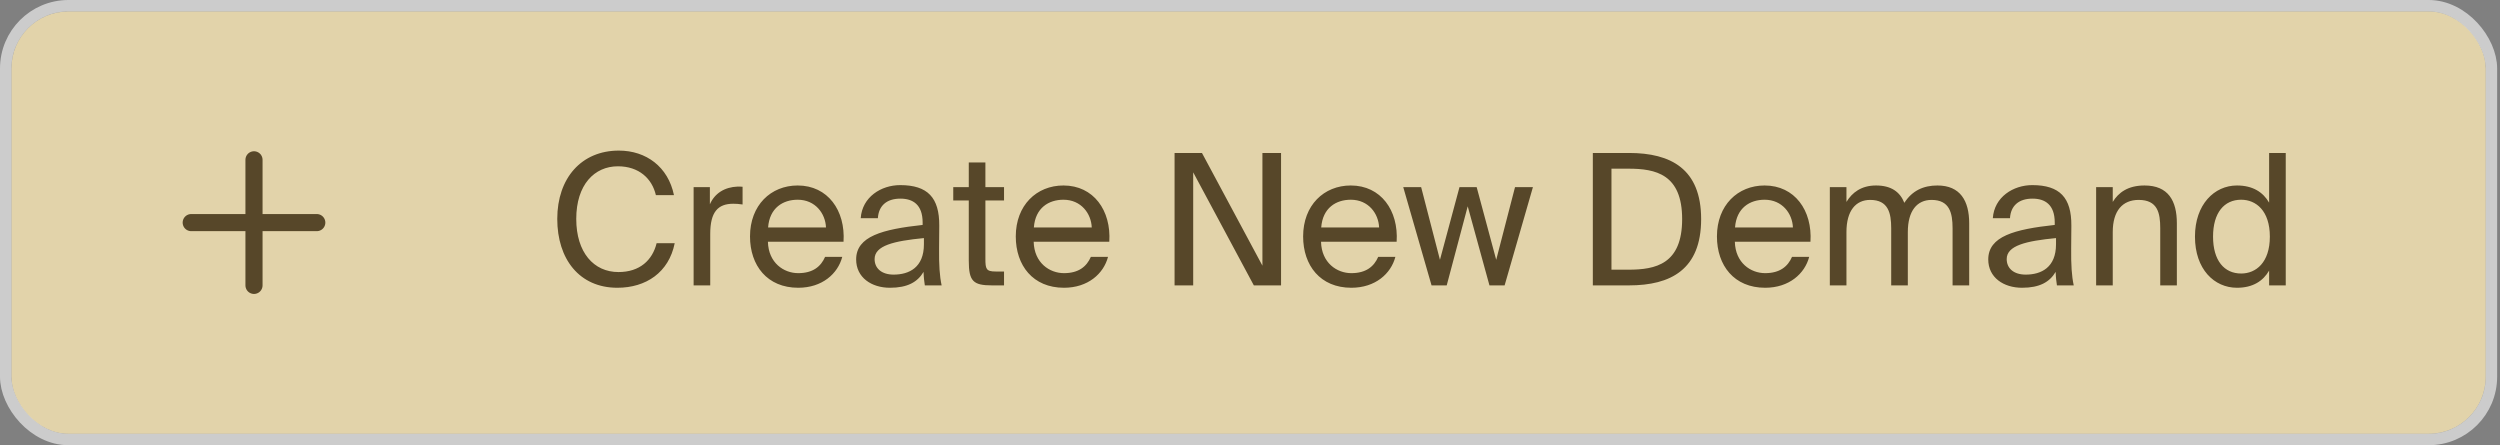
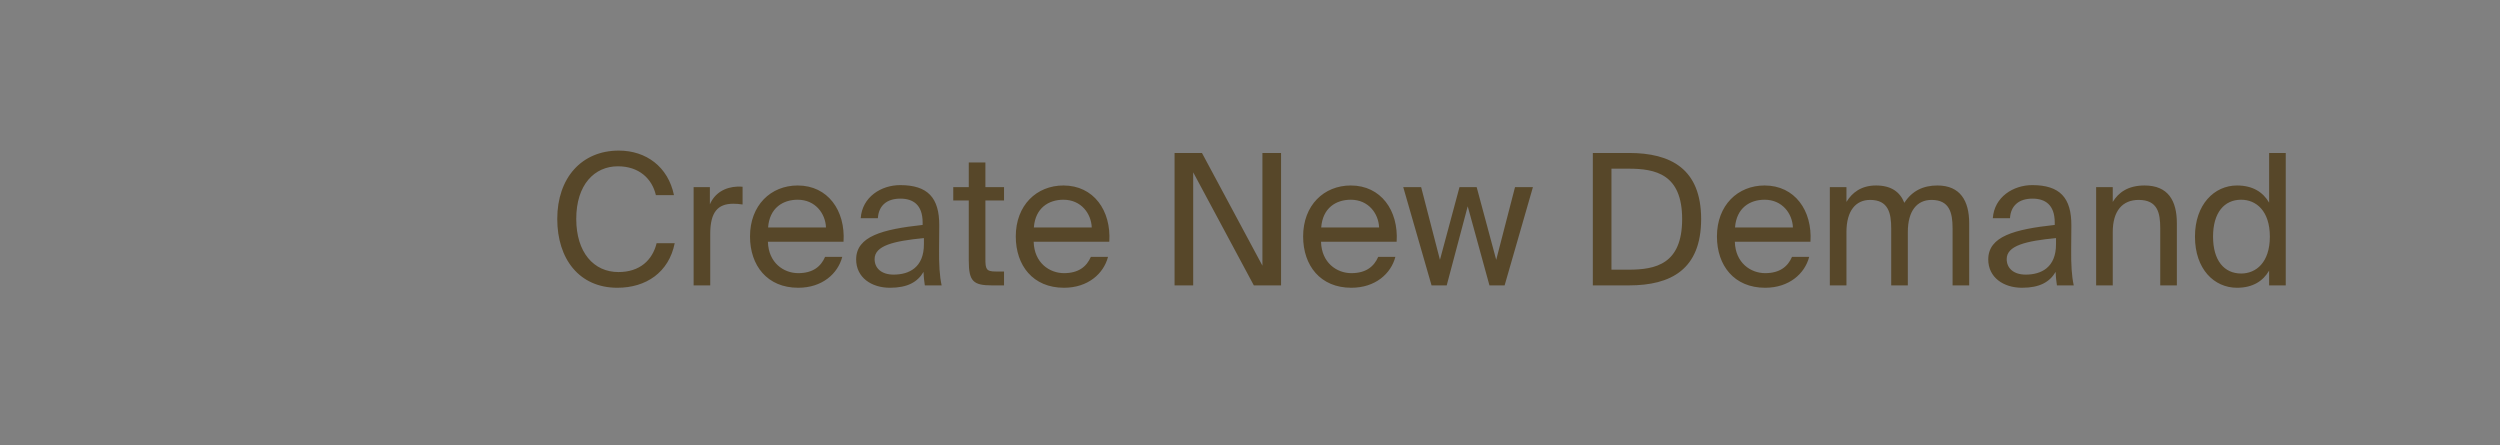
<svg xmlns="http://www.w3.org/2000/svg" width="219" height="39" viewBox="0 0 219 39" fill="none">
  <rect x="0" y="0" width="219" height="39" fill="#808080" stroke="none" />
-   <rect x="1" y="1" width="216.75" height="37" rx="5" fill="#E2D3AA" />
-   <rect x="0.5" y="0.5" width="217.75" height="38" rx="5.5" stroke="white" stroke-opacity="0.6" />
-   <path d="M16.75 19.5H22.25M22.25 19.5H27.75M22.25 19.5V25M22.25 19.5V14" stroke="#574729" stroke-width="1.5" stroke-linecap="round" stroke-linejoin="round" />
  <path d="M57.52 21.304H59.104C58.592 23.864 56.592 25.208 54.08 25.208C50.752 25.208 48.816 22.696 48.816 19.176C48.816 15.592 50.944 13.192 54.208 13.192C56.608 13.192 58.528 14.616 59.04 17.096H57.456C57.12 15.64 55.968 14.568 54.128 14.568C52.08 14.568 50.48 16.168 50.48 19.176C50.48 22.12 52.016 23.832 54.176 23.832C56.048 23.832 57.152 22.792 57.52 21.304ZM65.049 16.36V17.912C64.745 17.864 64.473 17.848 64.233 17.848C62.889 17.848 62.217 18.568 62.217 20.488V25H60.761V16.392H62.185V17.896C62.617 16.92 63.481 16.392 64.617 16.344C64.761 16.344 64.873 16.344 65.049 16.36ZM73.893 21.176H67.269C67.317 23.032 68.661 23.928 69.925 23.928C71.205 23.928 71.909 23.352 72.277 22.504H73.781C73.397 23.976 72.021 25.208 69.925 25.208C67.205 25.208 65.701 23.256 65.701 20.712C65.701 17.976 67.525 16.248 69.877 16.248C72.517 16.248 74.069 18.44 73.893 21.176ZM69.877 17.496C68.597 17.496 67.413 18.2 67.285 19.928H72.357C72.309 18.712 71.429 17.496 69.877 17.496ZM80.935 21.4V20.856C78.295 21.112 76.615 21.512 76.615 22.696C76.615 23.512 77.239 24.056 78.279 24.056C79.639 24.056 80.935 23.432 80.935 21.4ZM77.959 25.208C76.343 25.208 74.999 24.312 74.999 22.728C74.999 20.696 77.303 20.088 80.823 19.704V19.496C80.823 17.912 79.959 17.4 78.871 17.4C77.655 17.4 76.967 18.04 76.903 19.112H75.399C75.527 17.256 77.191 16.216 78.855 16.216C81.271 16.216 82.295 17.32 82.279 19.768L82.263 21.752C82.247 23.208 82.311 24.184 82.487 25H81.015C80.967 24.68 80.919 24.328 80.903 23.816C80.375 24.712 79.495 25.208 77.959 25.208ZM84.865 16.392V14.232H86.321V16.392H87.953V17.56H86.321V22.664C86.321 23.56 86.385 23.784 87.217 23.784H87.953V25H86.897C85.249 25 84.865 24.632 84.865 22.84V17.56H83.505V16.392H84.865ZM97.174 21.176H90.55C90.598 23.032 91.942 23.928 93.206 23.928C94.486 23.928 95.19 23.352 95.558 22.504H97.062C96.678 23.976 95.302 25.208 93.206 25.208C90.486 25.208 88.982 23.256 88.982 20.712C88.982 17.976 90.806 16.248 93.158 16.248C95.798 16.248 97.35 18.44 97.174 21.176ZM93.158 17.496C91.878 17.496 90.694 18.2 90.566 19.928H95.638C95.59 18.712 94.71 17.496 93.158 17.496ZM112.22 25H109.836L104.524 15.096V25H102.892V13.4H105.292L110.588 23.272V13.4H112.22V25ZM122.346 21.176H115.722C115.77 23.032 117.114 23.928 118.378 23.928C119.658 23.928 120.362 23.352 120.73 22.504H122.234C121.85 23.976 120.474 25.208 118.378 25.208C115.658 25.208 114.154 23.256 114.154 20.712C114.154 17.976 115.978 16.248 118.33 16.248C120.97 16.248 122.522 18.44 122.346 21.176ZM118.33 17.496C117.05 17.496 115.866 18.2 115.738 19.928H120.81C120.762 18.712 119.882 17.496 118.33 17.496ZM126.14 22.76L127.852 16.392H129.356L131.068 22.76L132.716 16.392H134.284L131.804 25H130.476L128.572 18.072L126.732 25H125.404L122.924 16.392H124.492L126.14 22.76ZM147.356 19.192C147.356 15.256 145.036 14.776 142.652 14.776H141.164V23.624H142.652C145.036 23.624 147.356 23.144 147.356 19.192ZM139.532 13.4H142.7C146.364 13.4 149.02 14.792 149.02 19.192C149.02 23.608 146.364 25 142.7 25H139.532V13.4ZM158.596 21.176H151.972C152.02 23.032 153.364 23.928 154.628 23.928C155.908 23.928 156.612 23.352 156.98 22.504H158.484C158.1 23.976 156.724 25.208 154.628 25.208C151.908 25.208 150.404 23.256 150.404 20.712C150.404 17.976 152.228 16.248 154.58 16.248C157.22 16.248 158.772 18.44 158.596 21.176ZM154.58 17.496C153.3 17.496 152.116 18.2 151.988 19.928H157.06C157.012 18.712 156.132 17.496 154.58 17.496ZM161.749 20.328V25H160.293V16.392H161.749V17.688C162.245 16.872 163.045 16.248 164.341 16.248C165.669 16.248 166.437 16.808 166.821 17.768C167.509 16.696 168.501 16.248 169.717 16.248C171.717 16.248 172.501 17.592 172.501 19.56V25H171.045V19.992C171.045 18.664 170.789 17.512 169.205 17.512C167.941 17.512 167.125 18.456 167.125 20.328V25H165.669V19.992C165.669 18.664 165.413 17.512 163.829 17.512C162.565 17.512 161.749 18.456 161.749 20.328ZM180.107 21.4V20.856C177.467 21.112 175.787 21.512 175.787 22.696C175.787 23.512 176.411 24.056 177.451 24.056C178.811 24.056 180.107 23.432 180.107 21.4ZM177.131 25.208C175.515 25.208 174.171 24.312 174.171 22.728C174.171 20.696 176.475 20.088 179.995 19.704V19.496C179.995 17.912 179.131 17.4 178.043 17.4C176.827 17.4 176.139 18.04 176.075 19.112H174.571C174.699 17.256 176.363 16.216 178.027 16.216C180.443 16.216 181.467 17.32 181.451 19.768L181.435 21.752C181.419 23.208 181.483 24.184 181.659 25H180.187C180.139 24.68 180.091 24.328 180.075 23.816C179.547 24.712 178.667 25.208 177.131 25.208ZM185.077 16.392V17.688C185.573 16.872 186.405 16.248 187.861 16.248C189.941 16.248 190.693 17.592 190.693 19.56V25H189.237V19.992C189.237 18.664 189.013 17.512 187.349 17.512C185.941 17.512 185.077 18.456 185.077 20.328V25H183.621V16.392H185.077ZM198.775 17.752V13.4H200.231V25H198.775V23.704C198.247 24.616 197.351 25.208 195.959 25.208C193.975 25.208 192.279 23.592 192.279 20.728C192.279 17.912 193.975 16.248 195.959 16.248C197.351 16.248 198.247 16.84 198.775 17.752ZM198.839 20.728C198.839 18.456 197.623 17.496 196.327 17.496C194.839 17.496 193.863 18.632 193.863 20.728C193.863 22.824 194.839 23.96 196.327 23.96C197.623 23.96 198.839 23 198.839 20.728Z" fill="#574729" />
</svg>